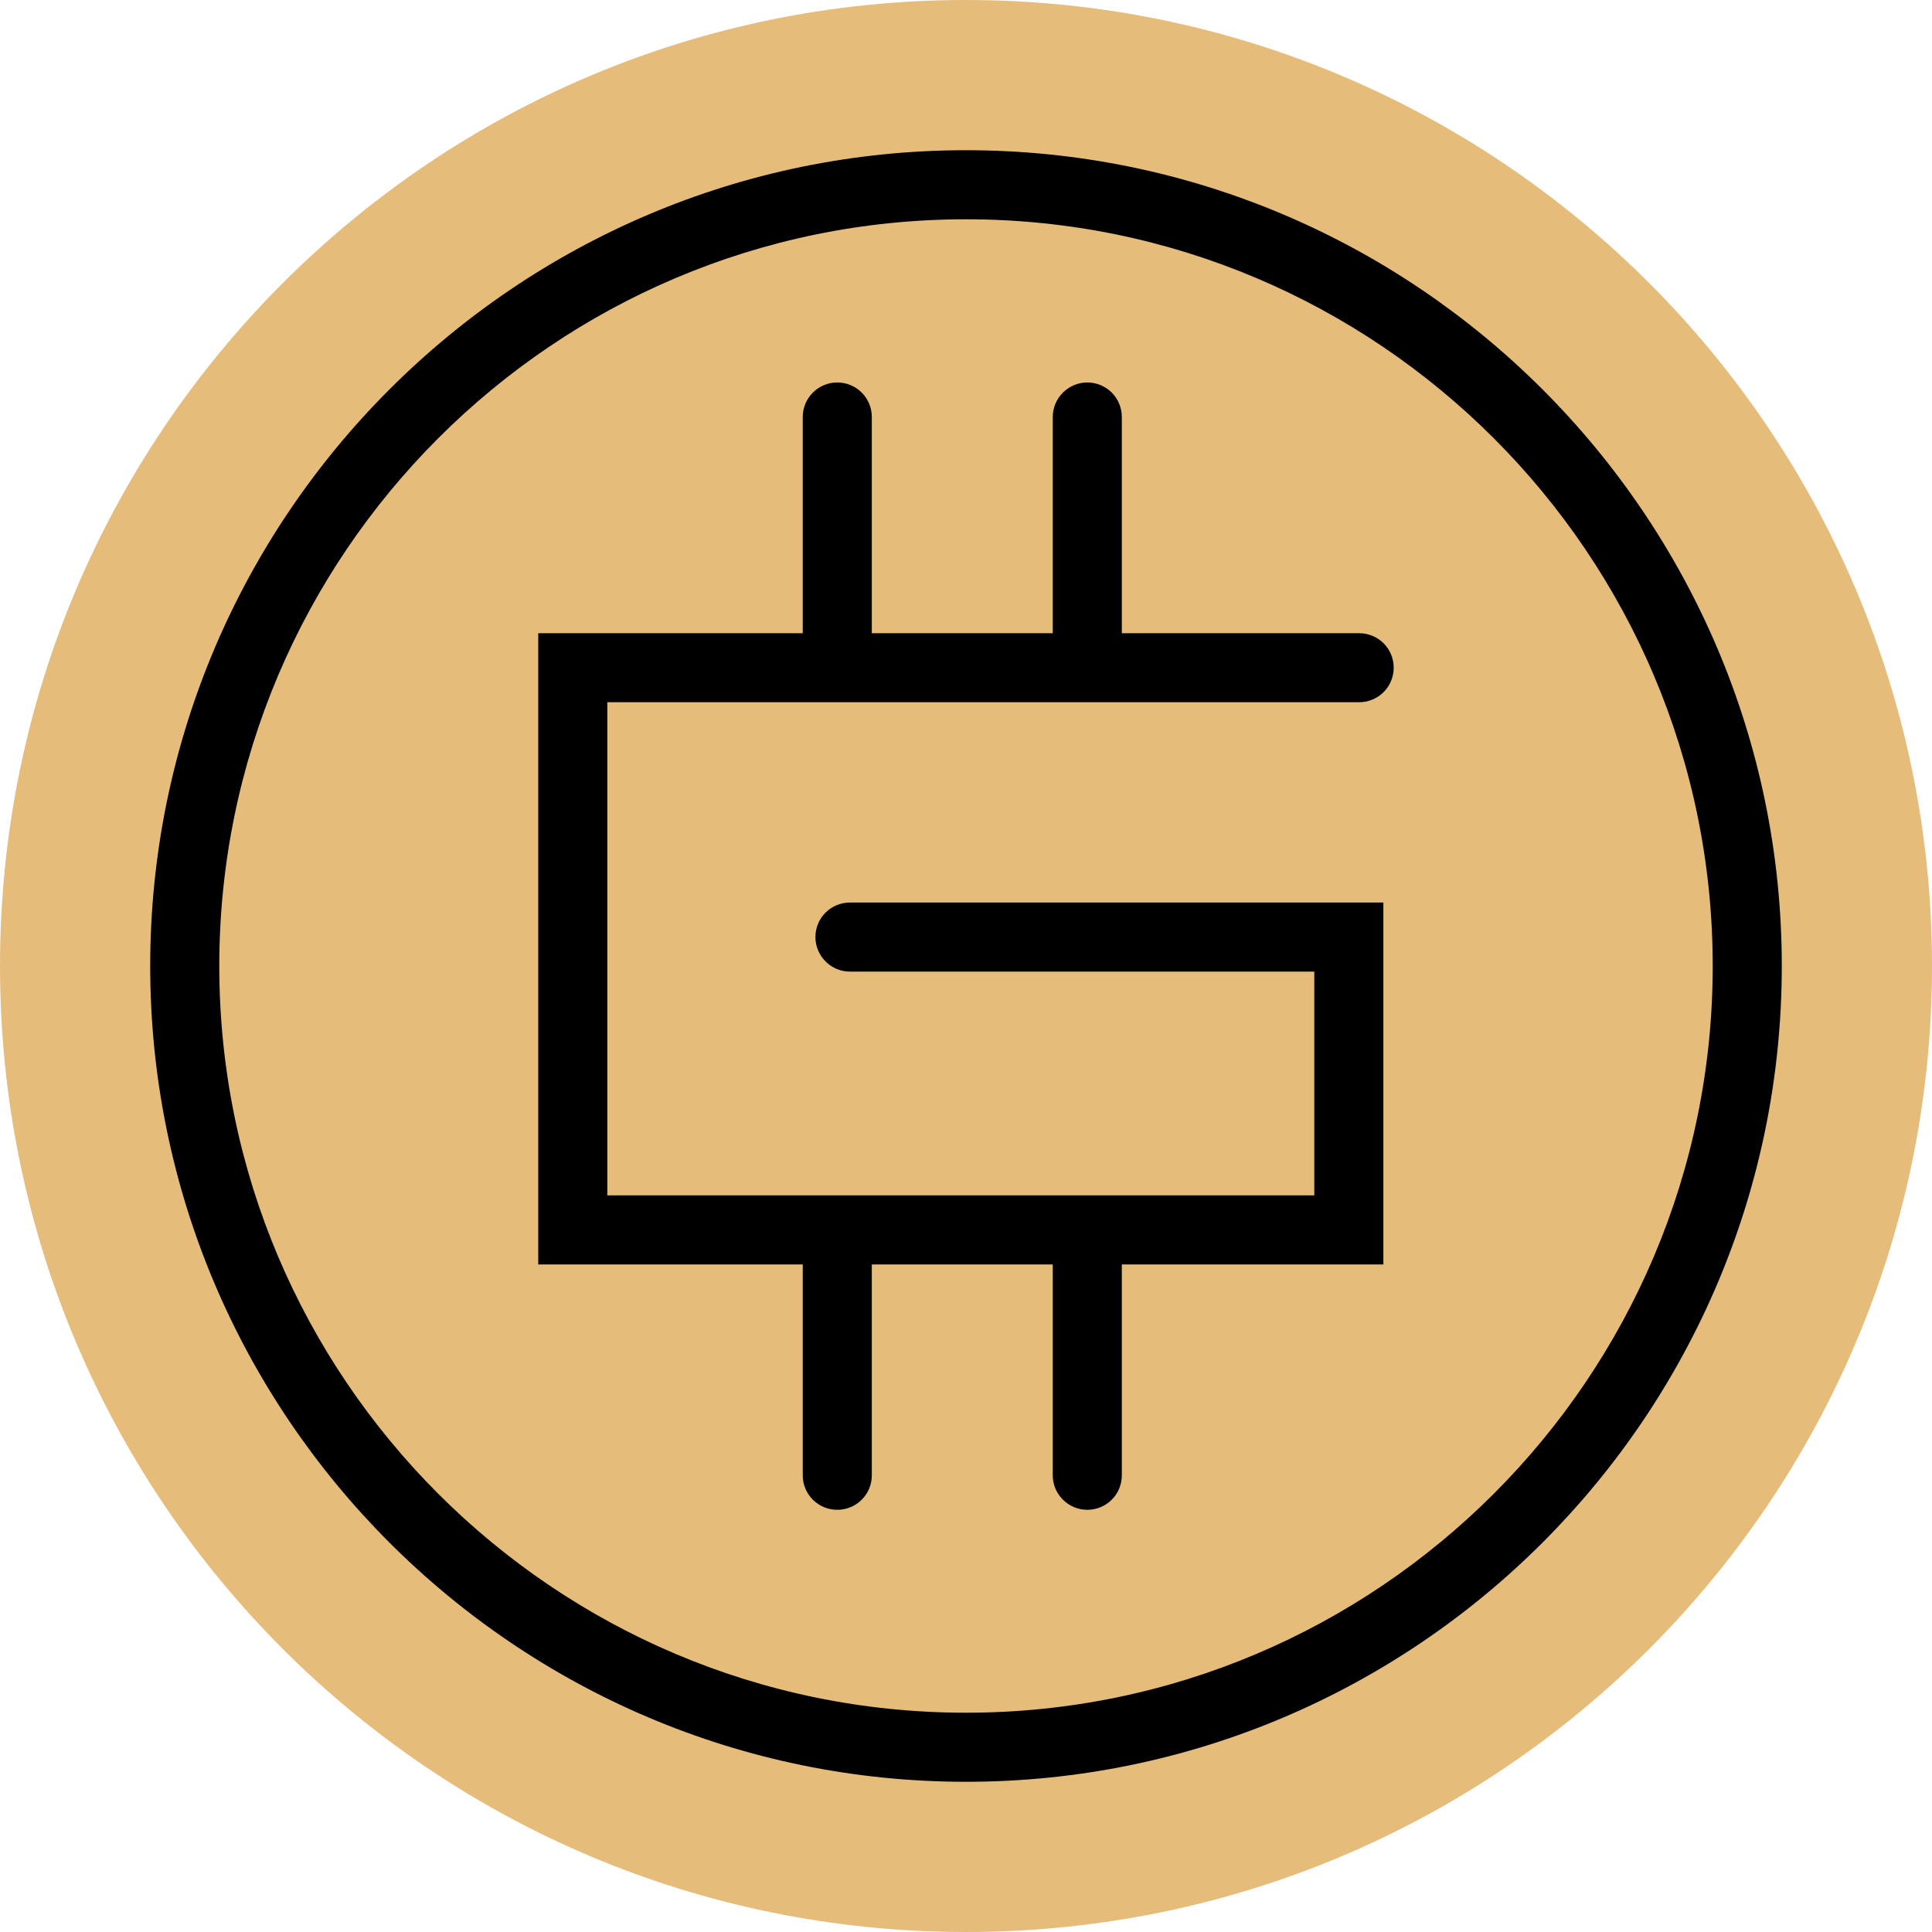
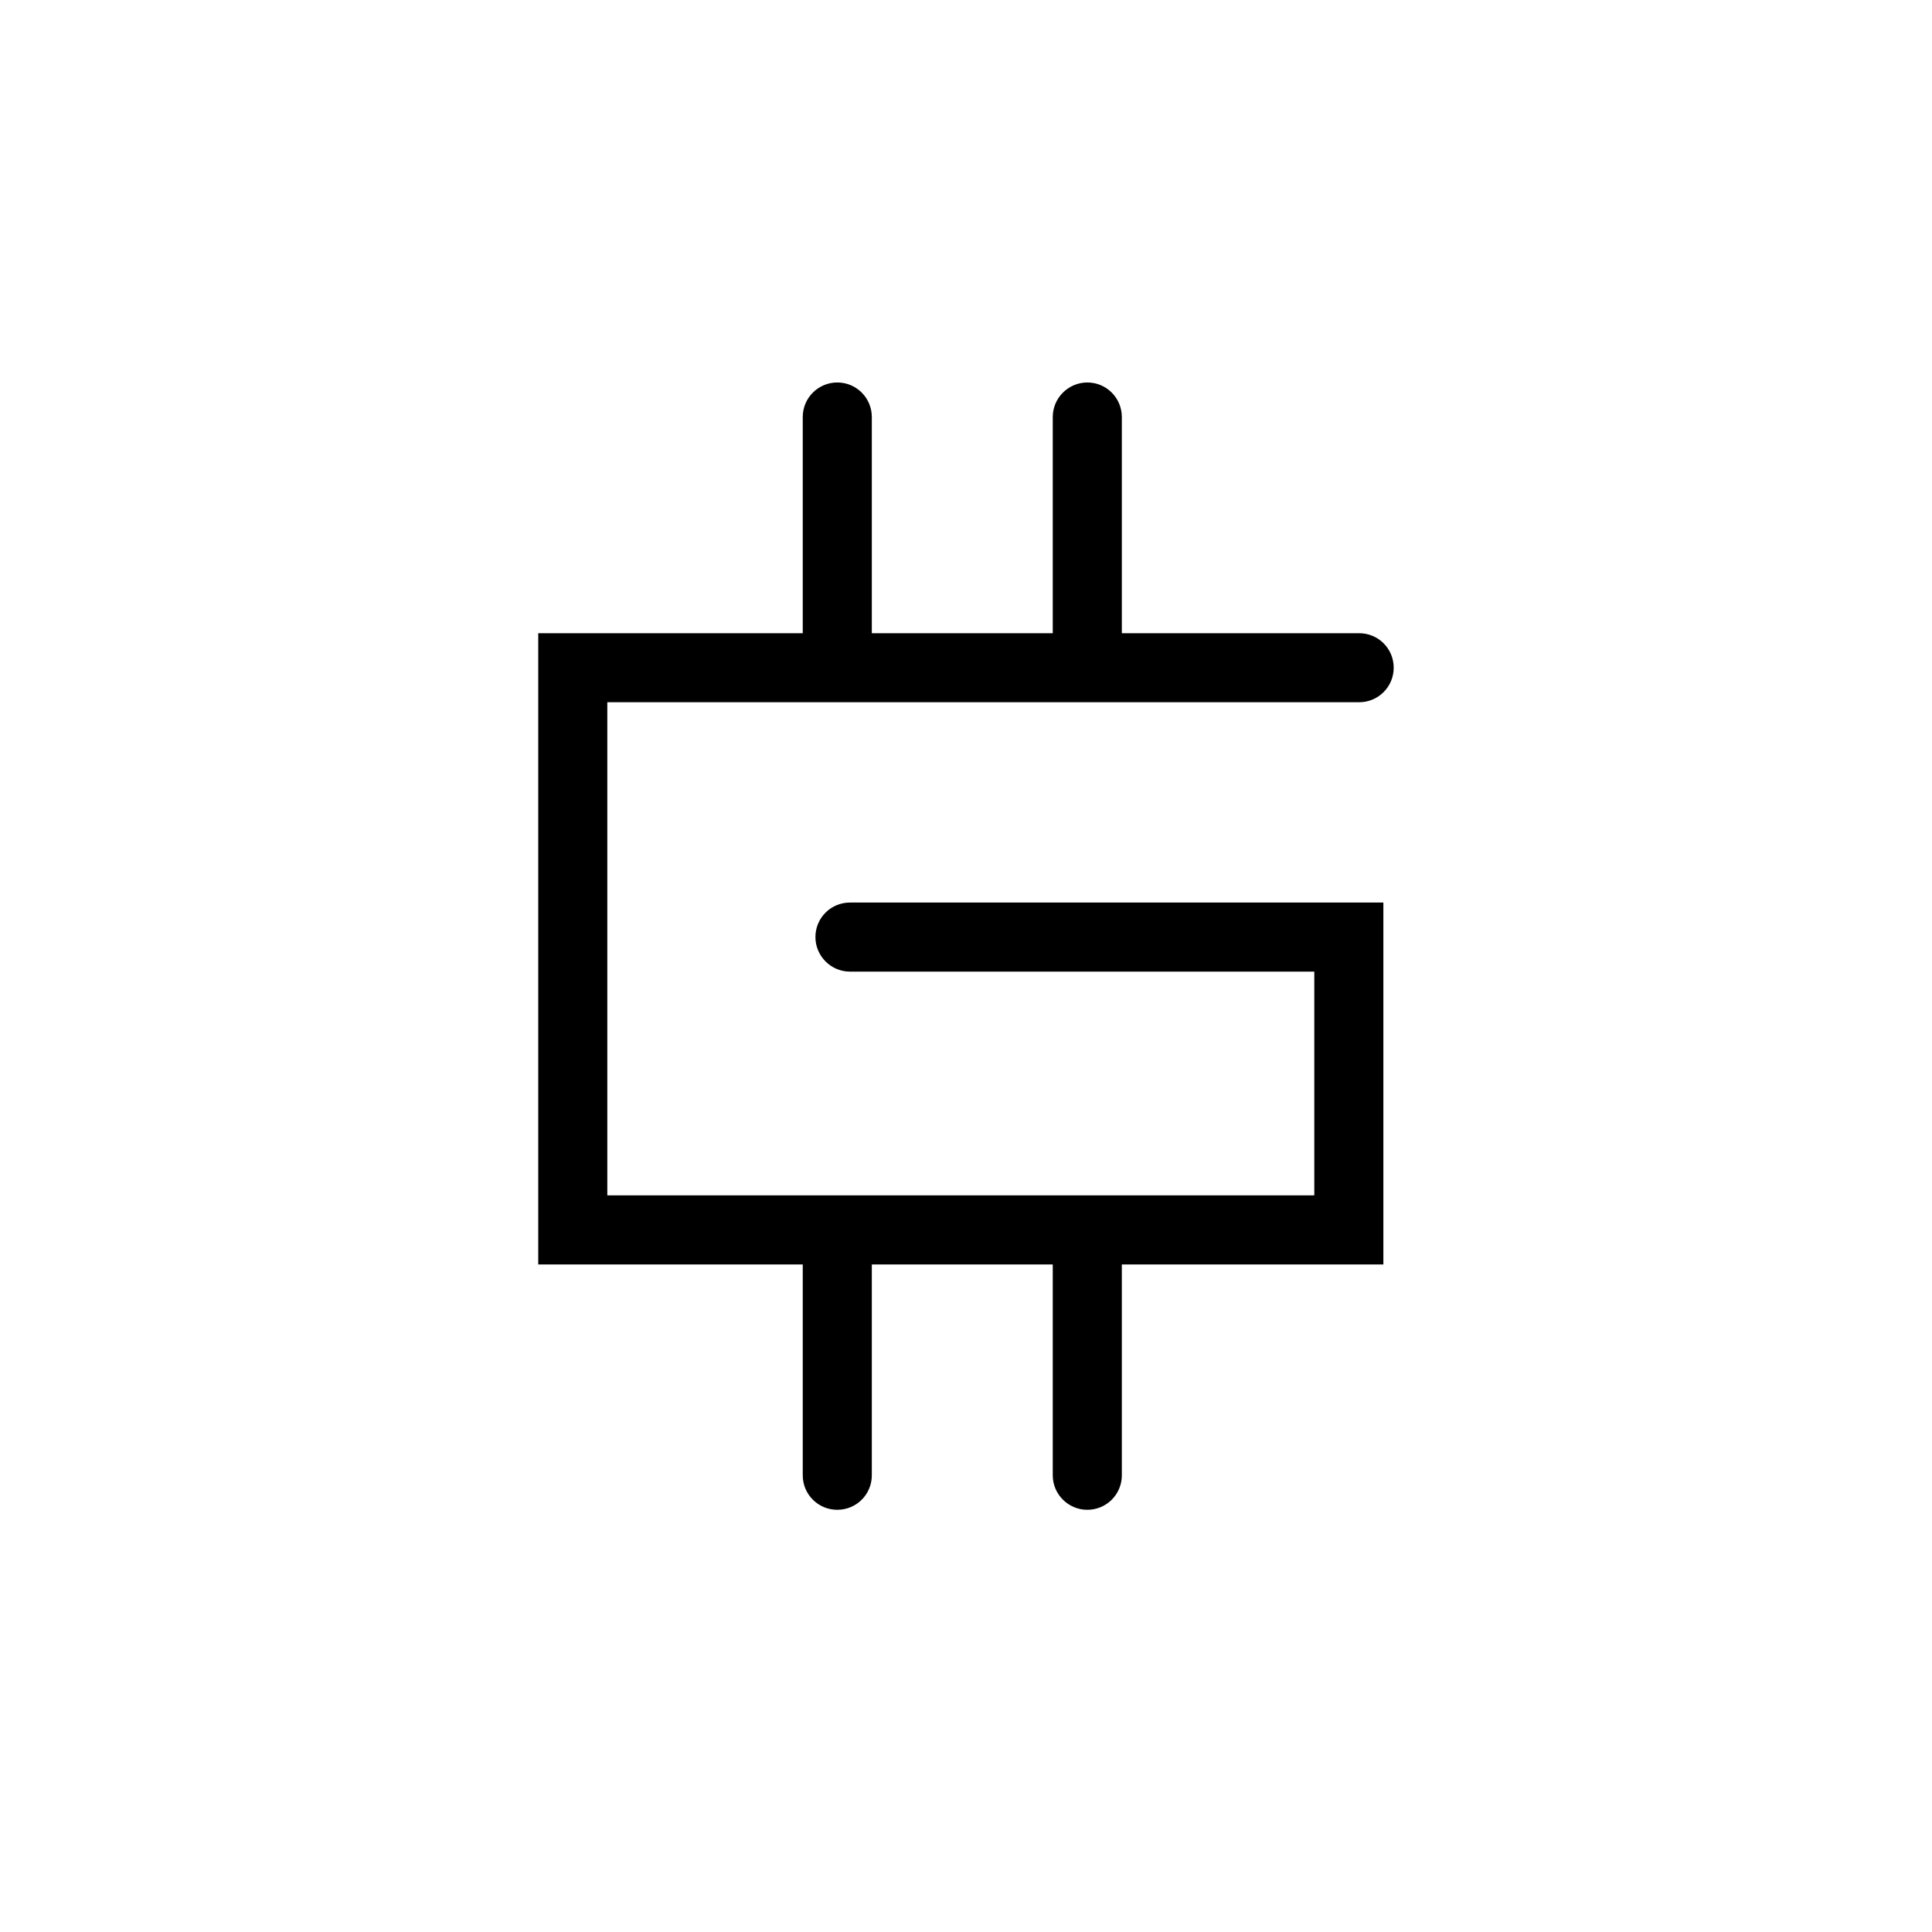
<svg xmlns="http://www.w3.org/2000/svg" width="32" height="32" viewBox="0 0 32 32" fill="none">
  <g clip-path="url(#clip0_12516_67039)">
-     <path d="M16 32C24.837 32 32 24.837 32 16C32 7.163 24.837 0 16 0C7.163 0 0 7.163 0 16C0 24.837 7.163 32 16 32Z" fill="#E6BC7B" />
-     <path d="M16 29.512C8.55 29.512 2.488 23.451 2.488 16C2.488 8.55 8.55 2.488 16 2.488C23.45 2.488 29.512 8.55 29.512 16C29.512 23.451 23.45 29.512 16 29.512ZM16 3.632C9.18 3.632 3.632 9.18 3.632 16C3.632 22.82 9.18 28.368 16 28.368C22.82 28.368 28.368 22.82 28.368 16C28.368 9.18 22.82 3.632 16 3.632Z" fill="black" />
    <path d="M22.512 11.631C22.829 11.631 23.084 11.376 23.084 11.059C23.084 10.743 22.829 10.488 22.512 10.488H18.581V6.907C18.581 6.591 18.326 6.335 18.009 6.335C17.696 6.335 17.437 6.591 17.437 6.907V10.488H14.44V6.907C14.44 6.591 14.185 6.335 13.868 6.335C13.552 6.335 13.296 6.591 13.296 6.907V10.488H8.915V20.943H13.296V24.436C13.296 24.752 13.552 25.007 13.868 25.007C14.185 25.007 14.44 24.752 14.44 24.436V20.943H17.437V24.436C17.437 24.752 17.696 25.007 18.009 25.007C18.326 25.007 18.581 24.752 18.581 24.436V20.943H22.913V14.949H18.581H14.078C13.761 14.949 13.506 15.204 13.506 15.521C13.506 15.833 13.761 16.093 14.078 16.093H18.581H21.769V19.799H10.059V11.631H22.512Z" fill="black" />
  </g>
  <defs>
    <clipPath id="clip0_12516_67039">
      <rect width="32" height="32" fill="white" />
    </clipPath>
  </defs>
</svg>